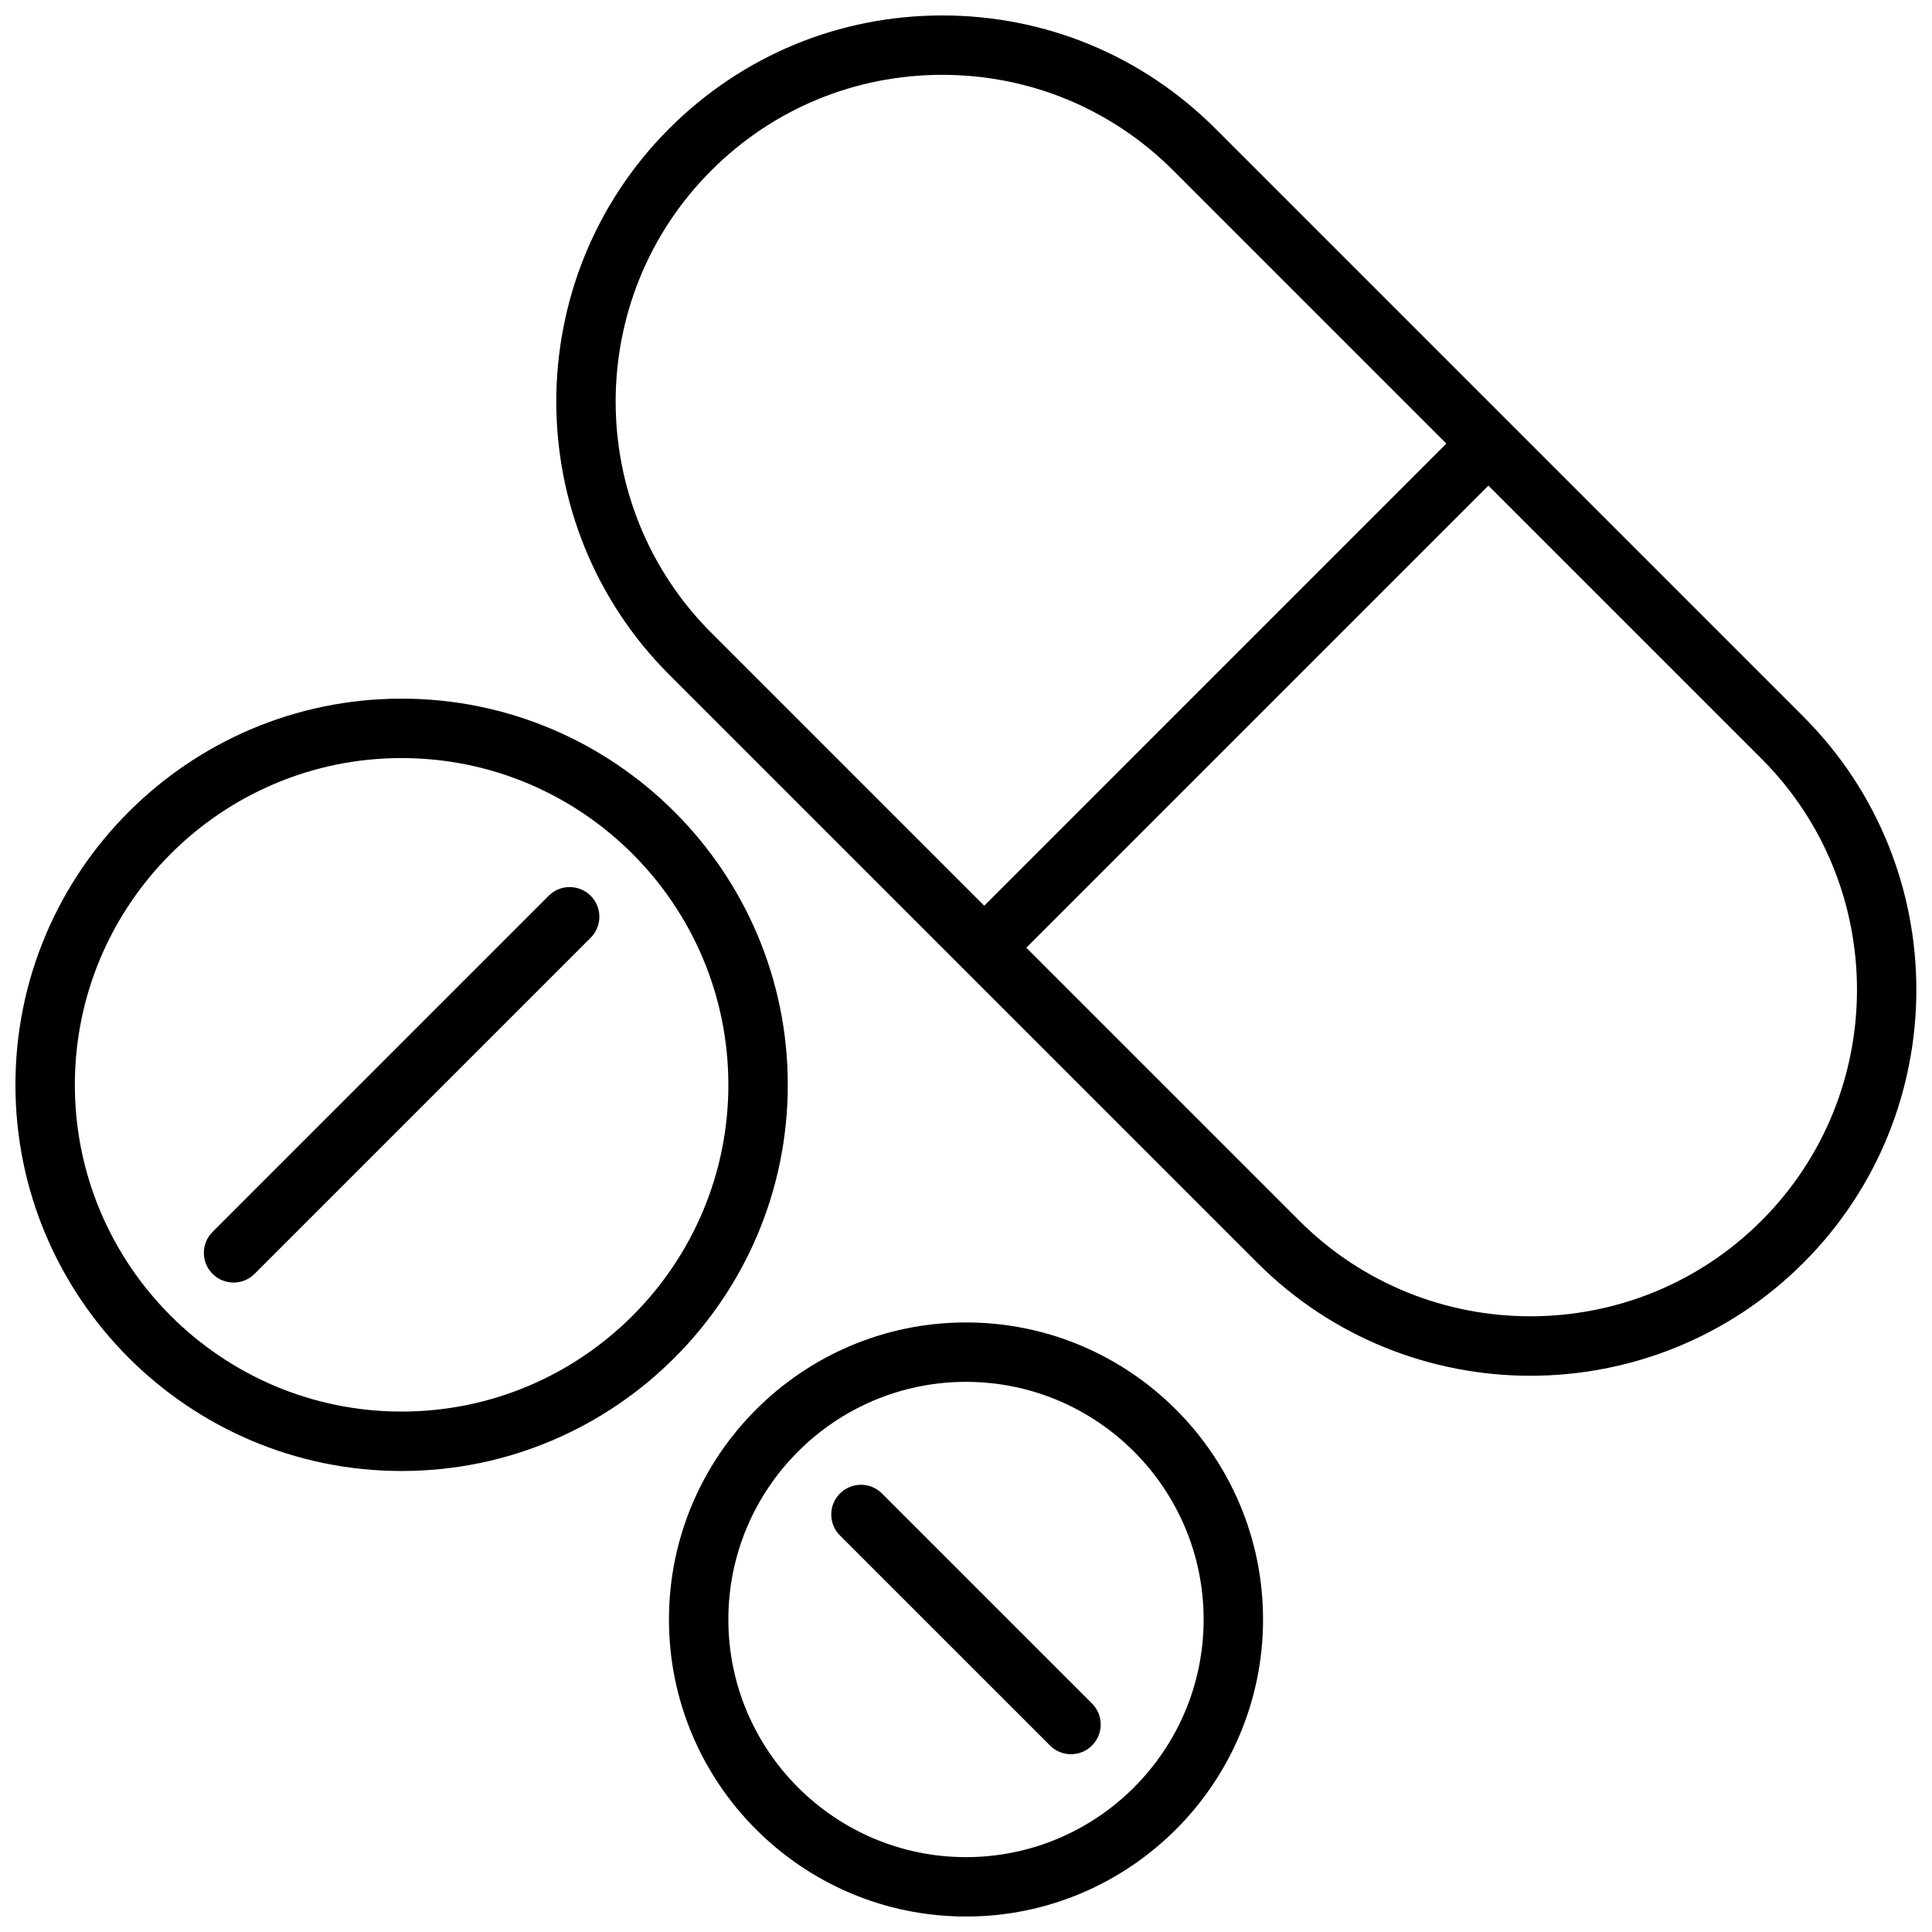
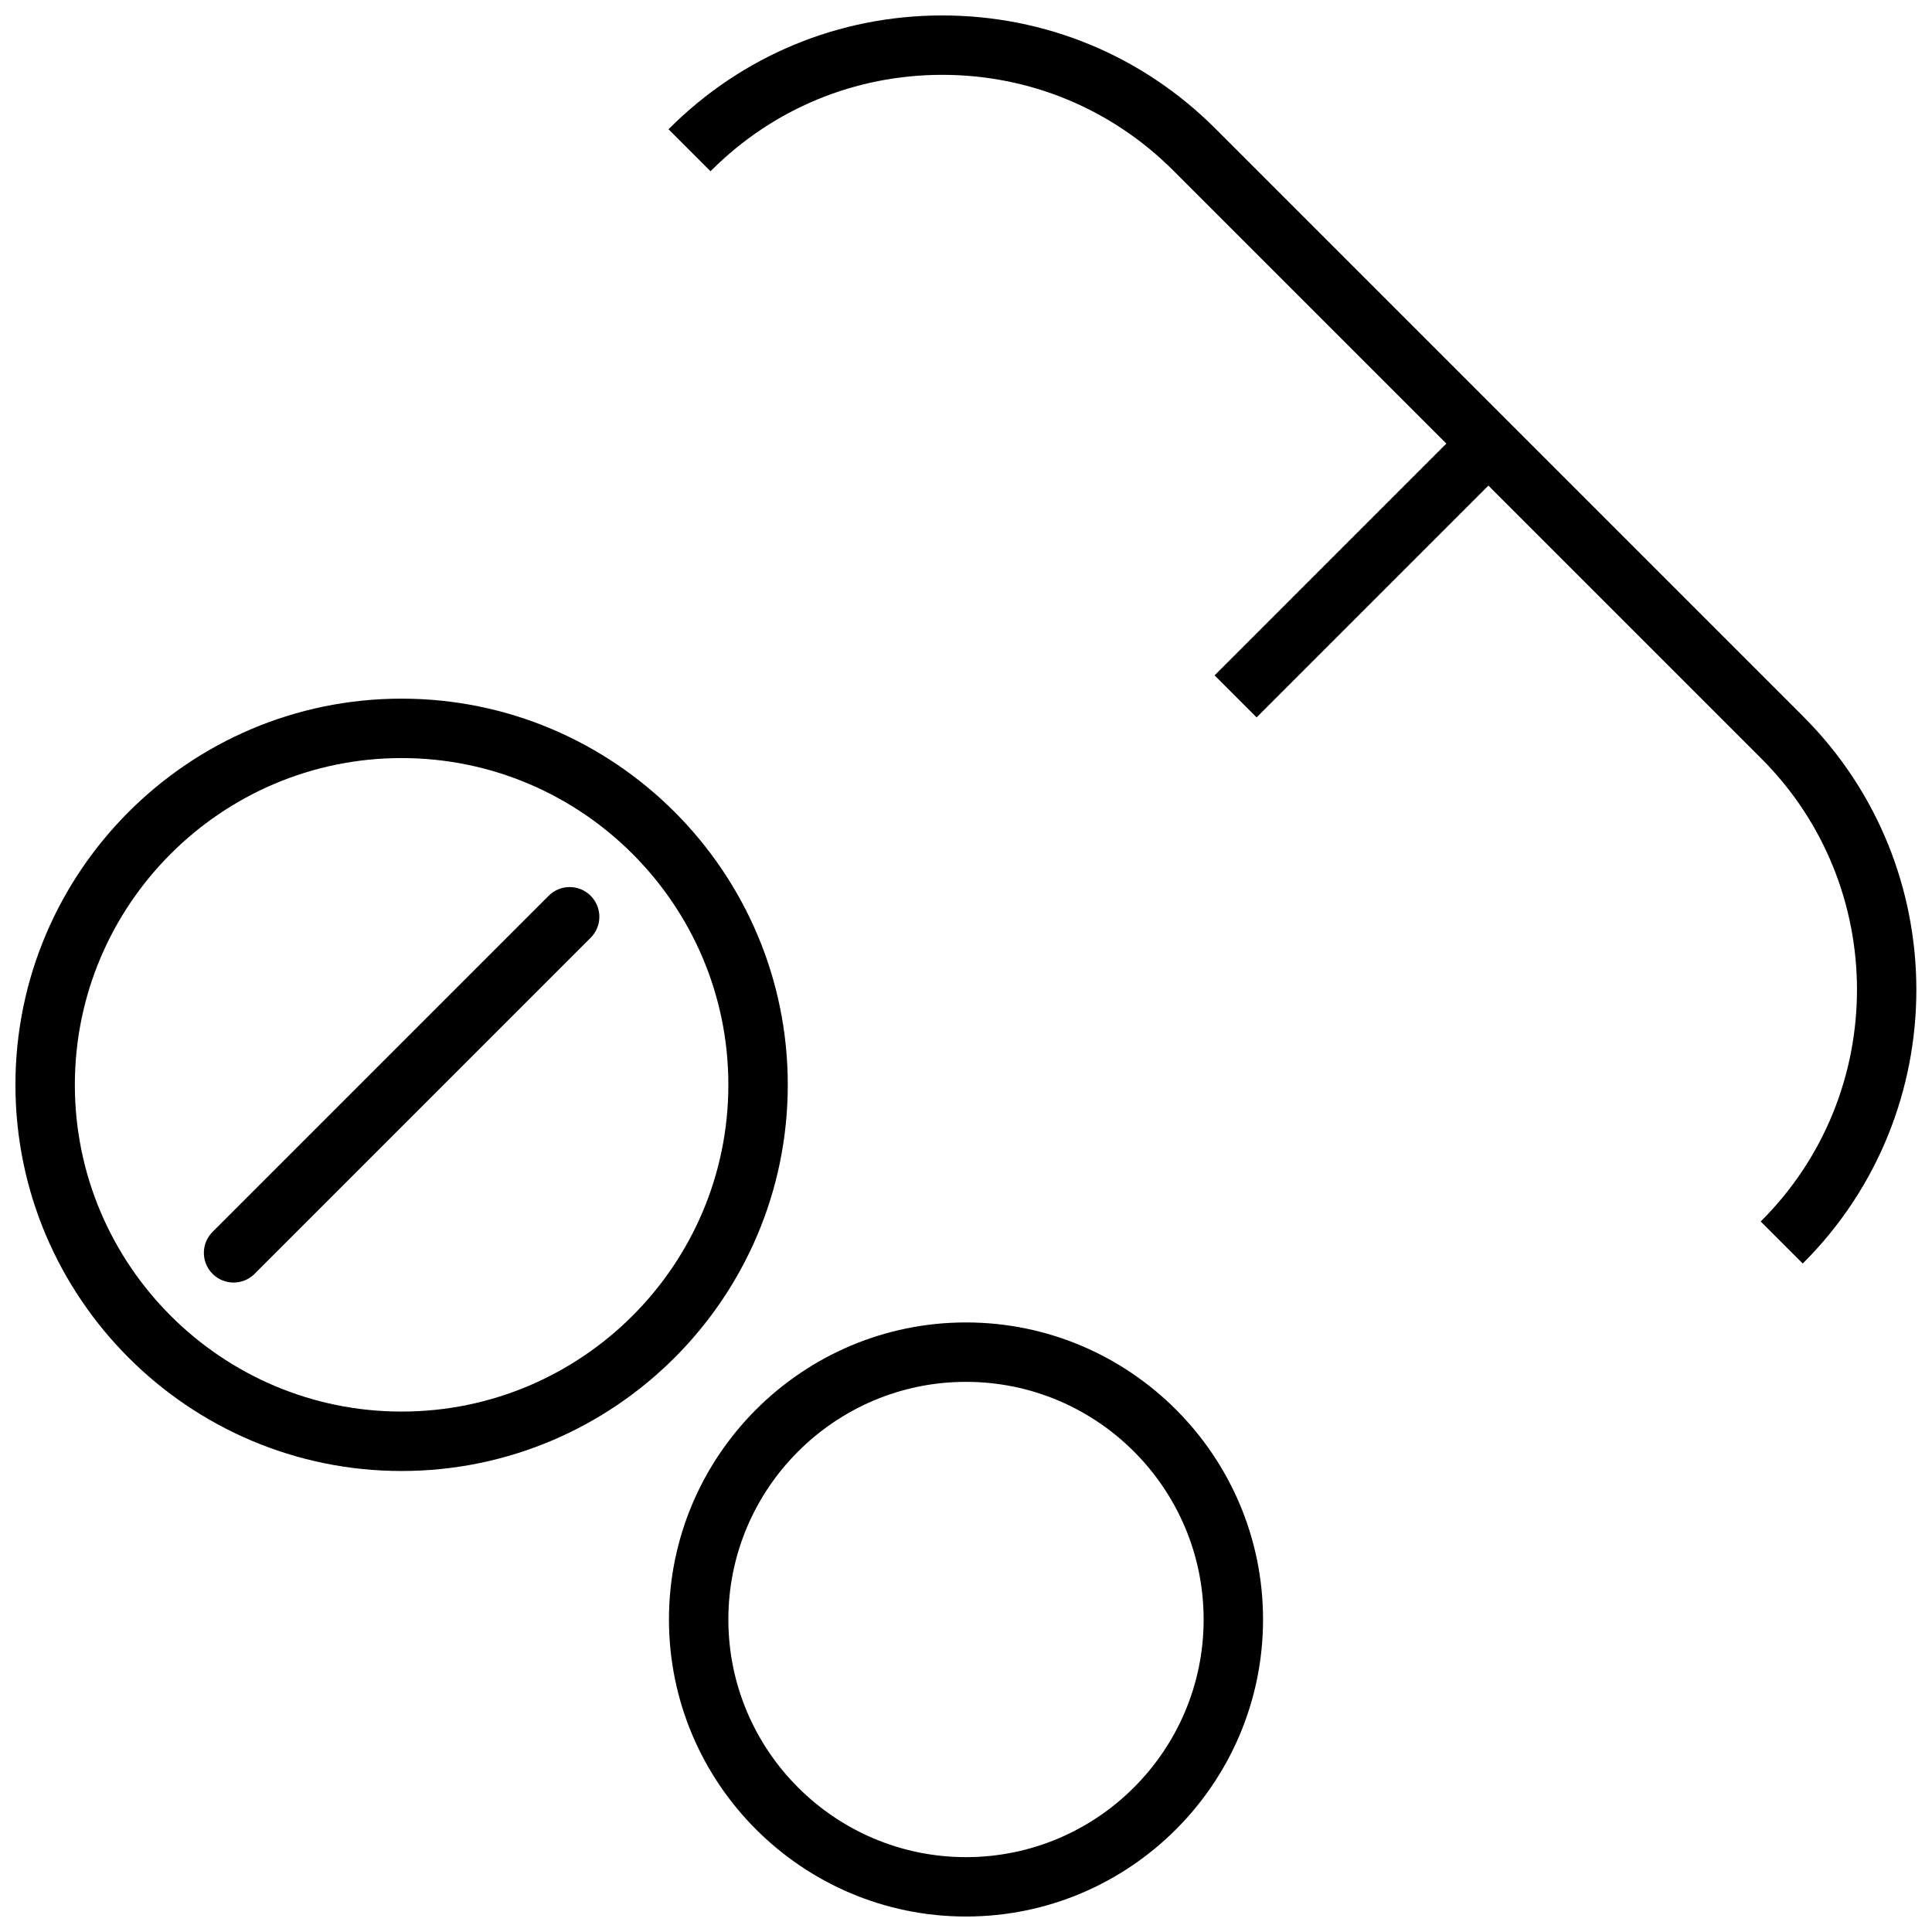
<svg xmlns="http://www.w3.org/2000/svg" width="800px" height="800px" version="1.1" viewBox="144 144 512 512">
  <defs>
    <clipPath id="c">
      <path d="m148.09 329h204.91v205h-204.91z" />
    </clipPath>
    <clipPath id="b">
-       <path d="m291 148.09h360.9v360.91h-360.9z" />
+       <path d="m291 148.09h360.9v360.91z" />
    </clipPath>
    <clipPath id="a">
      <path d="m321 494h158v157.9h-158z" />
    </clipPath>
  </defs>
  <g clip-path="url(#c)">
    <path d="m352.77 431.49c0-56.426-45.91-102.34-102.34-102.34-56.426-0.004-102.34 45.906-102.34 102.34 0 56.426 45.91 102.34 102.34 102.34 56.426 0 102.34-45.91 102.34-102.34zm-102.34 86.59c-47.742 0-86.594-38.848-86.594-86.59 0-47.742 38.848-86.594 86.594-86.594 47.742 0 86.594 38.848 86.594 86.594 0 47.742-38.848 86.59-86.594 86.59z" />
  </g>
  <g clip-path="url(#b)">
    <path d="m621.93 333.92-155.85-155.85c-19.336-19.324-45.031-29.977-72.371-29.977-27.34 0-53.035 10.652-72.359 29.977-39.902 39.895-39.902 104.82 0 144.73l155.86 155.86c19.949 19.949 46.152 29.93 72.359 29.93 26.207 0 52.41-9.98 72.359-29.93 39.902-39.902 39.902-104.83 0-144.73zm-289.45-144.72c16.352-16.359 38.102-25.367 61.227-25.367 23.129 0 44.871 9.004 61.23 25.363l72.359 72.359-122.46 122.47-72.359-72.359c-33.762-33.773-33.762-88.703 0-122.46zm278.32 278.31c-33.762 33.762-88.703 33.762-122.46 0l-72.359-72.359 122.46-122.46 72.359 72.359c33.762 33.773 33.762 88.703 0 122.46z" />
  </g>
  <g clip-path="url(#a)">
    <path d="m400 494.46c-43.406 0-78.719 35.312-78.719 78.719s35.312 78.719 78.719 78.719 78.719-35.312 78.719-78.719c0-43.402-35.312-78.719-78.719-78.719zm0 141.7c-34.723 0-62.977-28.254-62.977-62.977s28.254-62.977 62.977-62.977 62.977 28.254 62.977 62.977-28.254 62.977-62.977 62.977z" />
  </g>
  <path d="m289.4 381.39-89.066 89.062c-3.078 3.078-3.078 8.055 0 11.133 1.535 1.535 3.551 2.305 5.566 2.305 2.016 0 4.031-0.77 5.566-2.305l89.062-89.066c3.078-3.078 3.078-8.055 0-11.133-3.078-3.074-8.062-3.074-11.129 0.004z" />
-   <path d="m377.73 539.79c-3.078-3.078-8.055-3.078-11.133 0-3.078 3.078-3.078 8.055 0 11.133l55.664 55.656c1.535 1.535 3.551 2.305 5.566 2.305s4.031-0.77 5.566-2.305c3.078-3.078 3.078-8.055 0-11.133z" />
</svg>